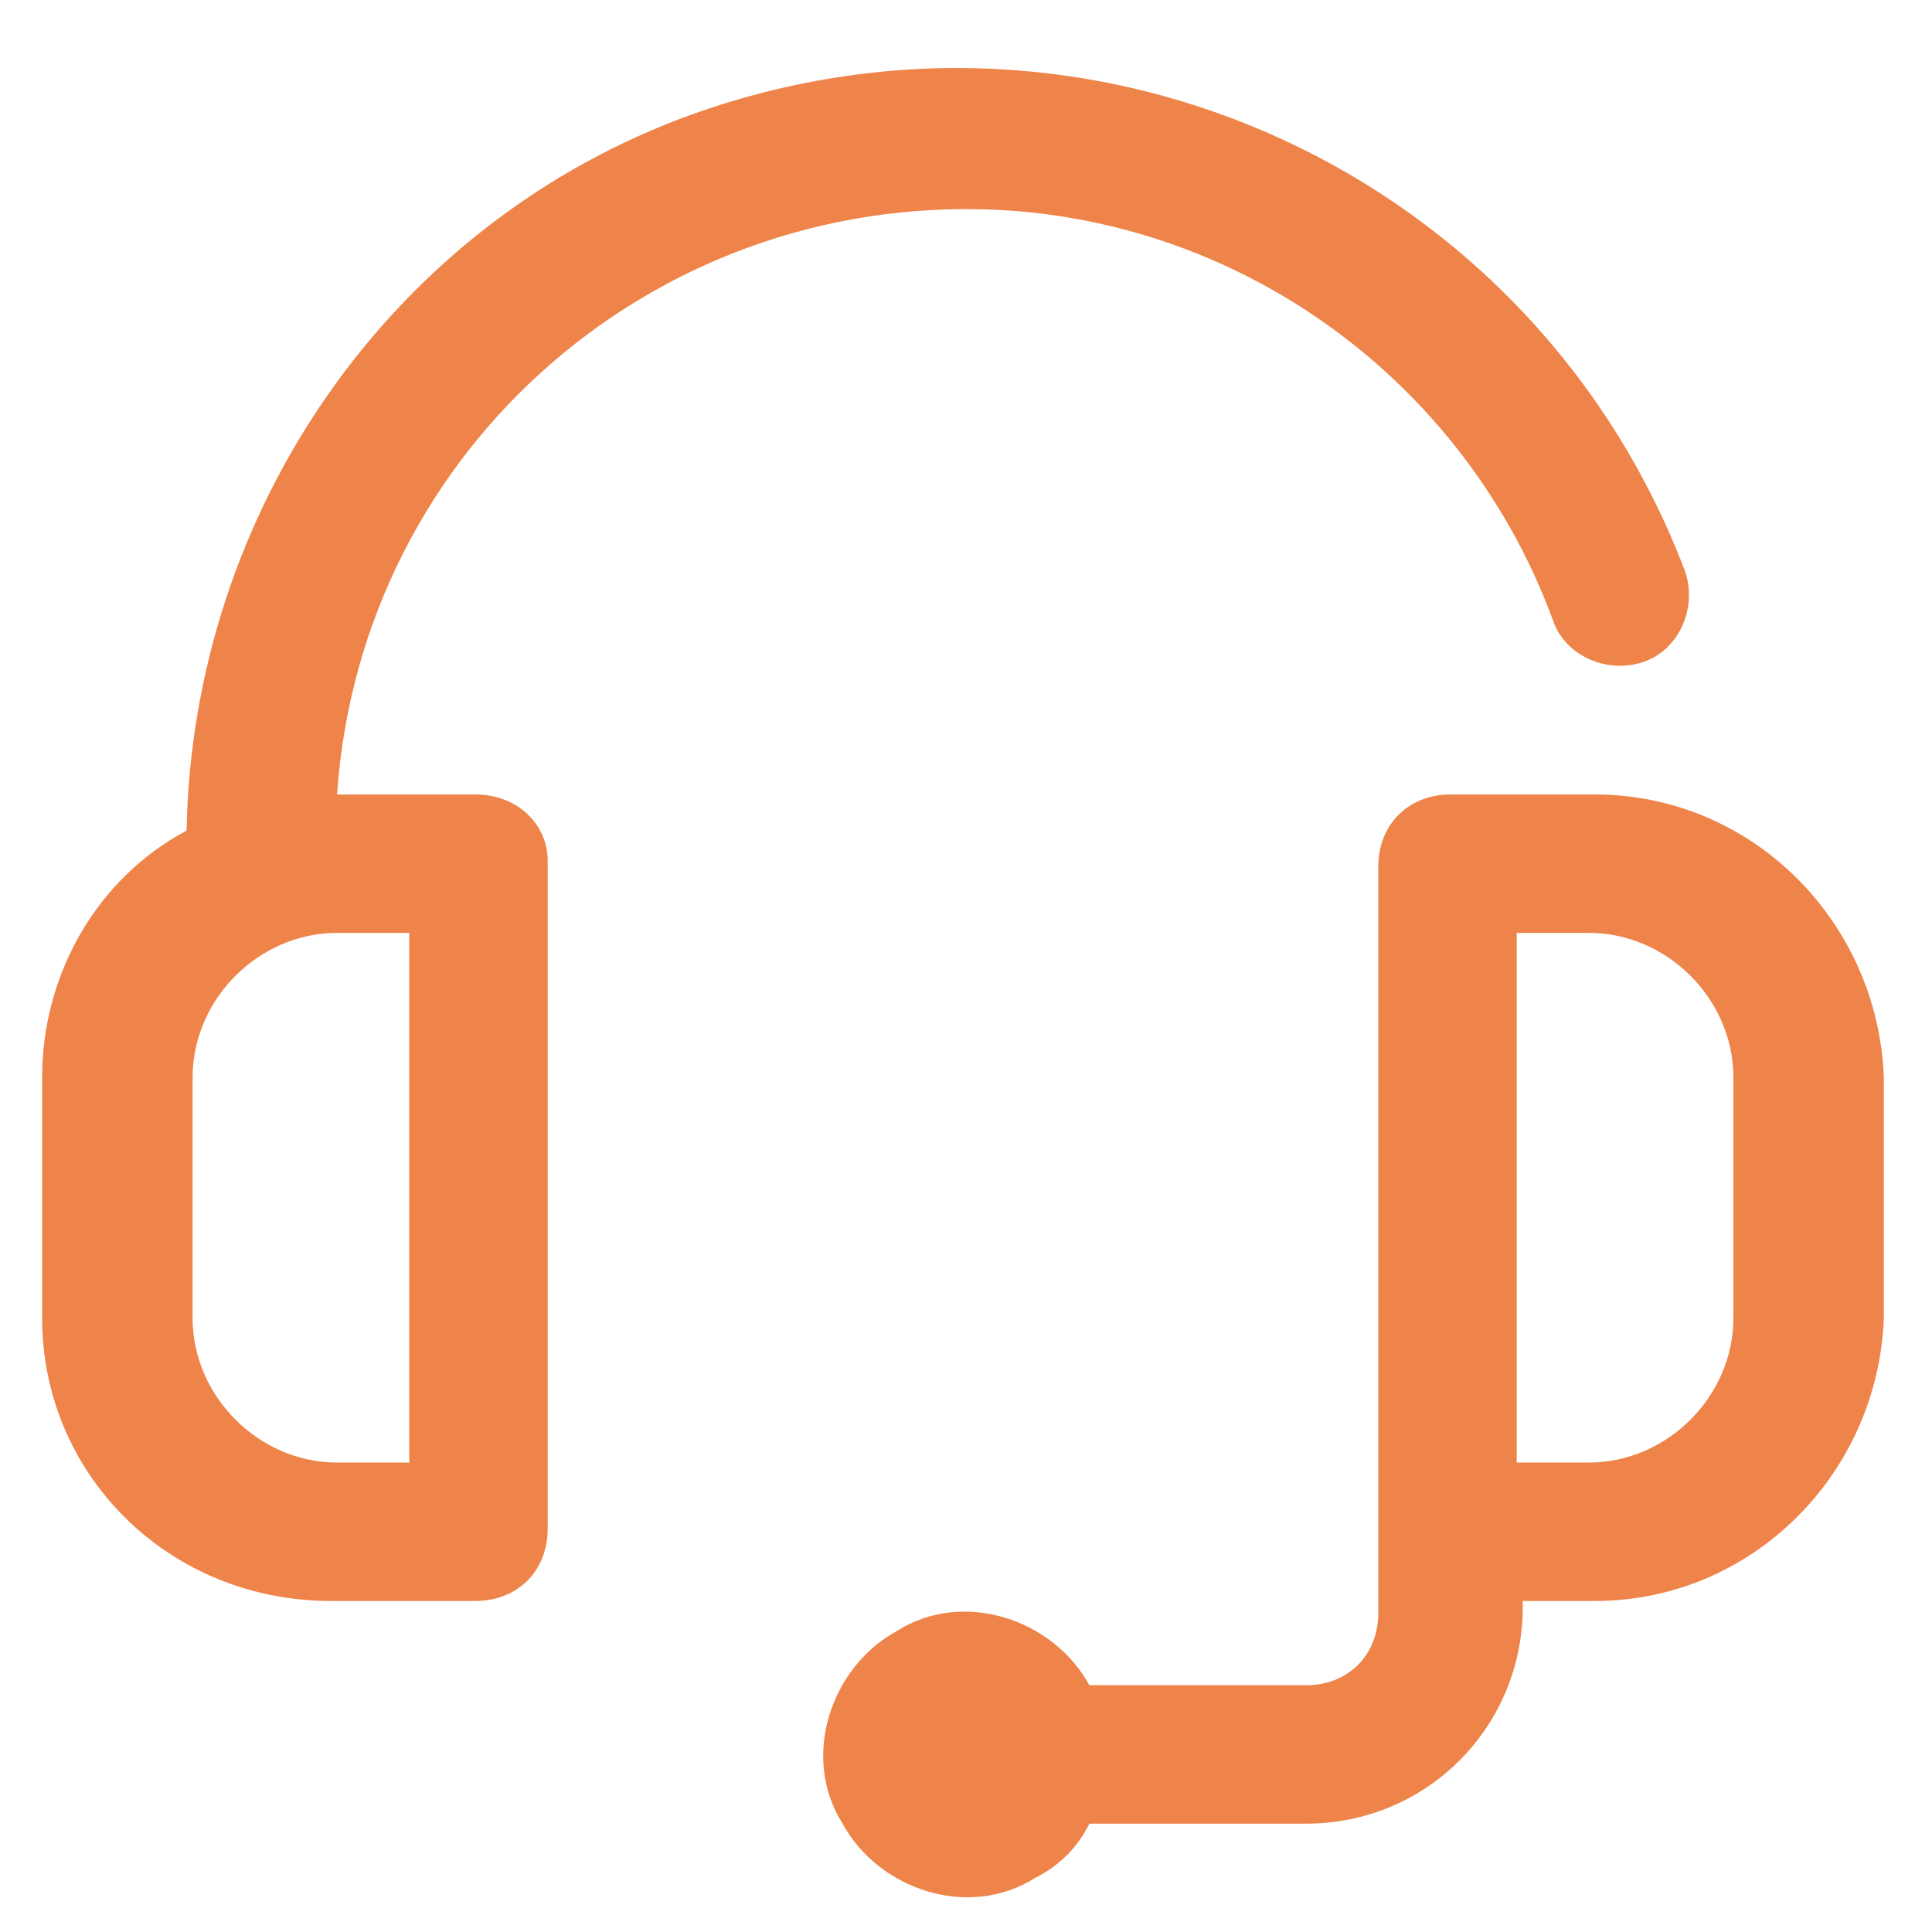
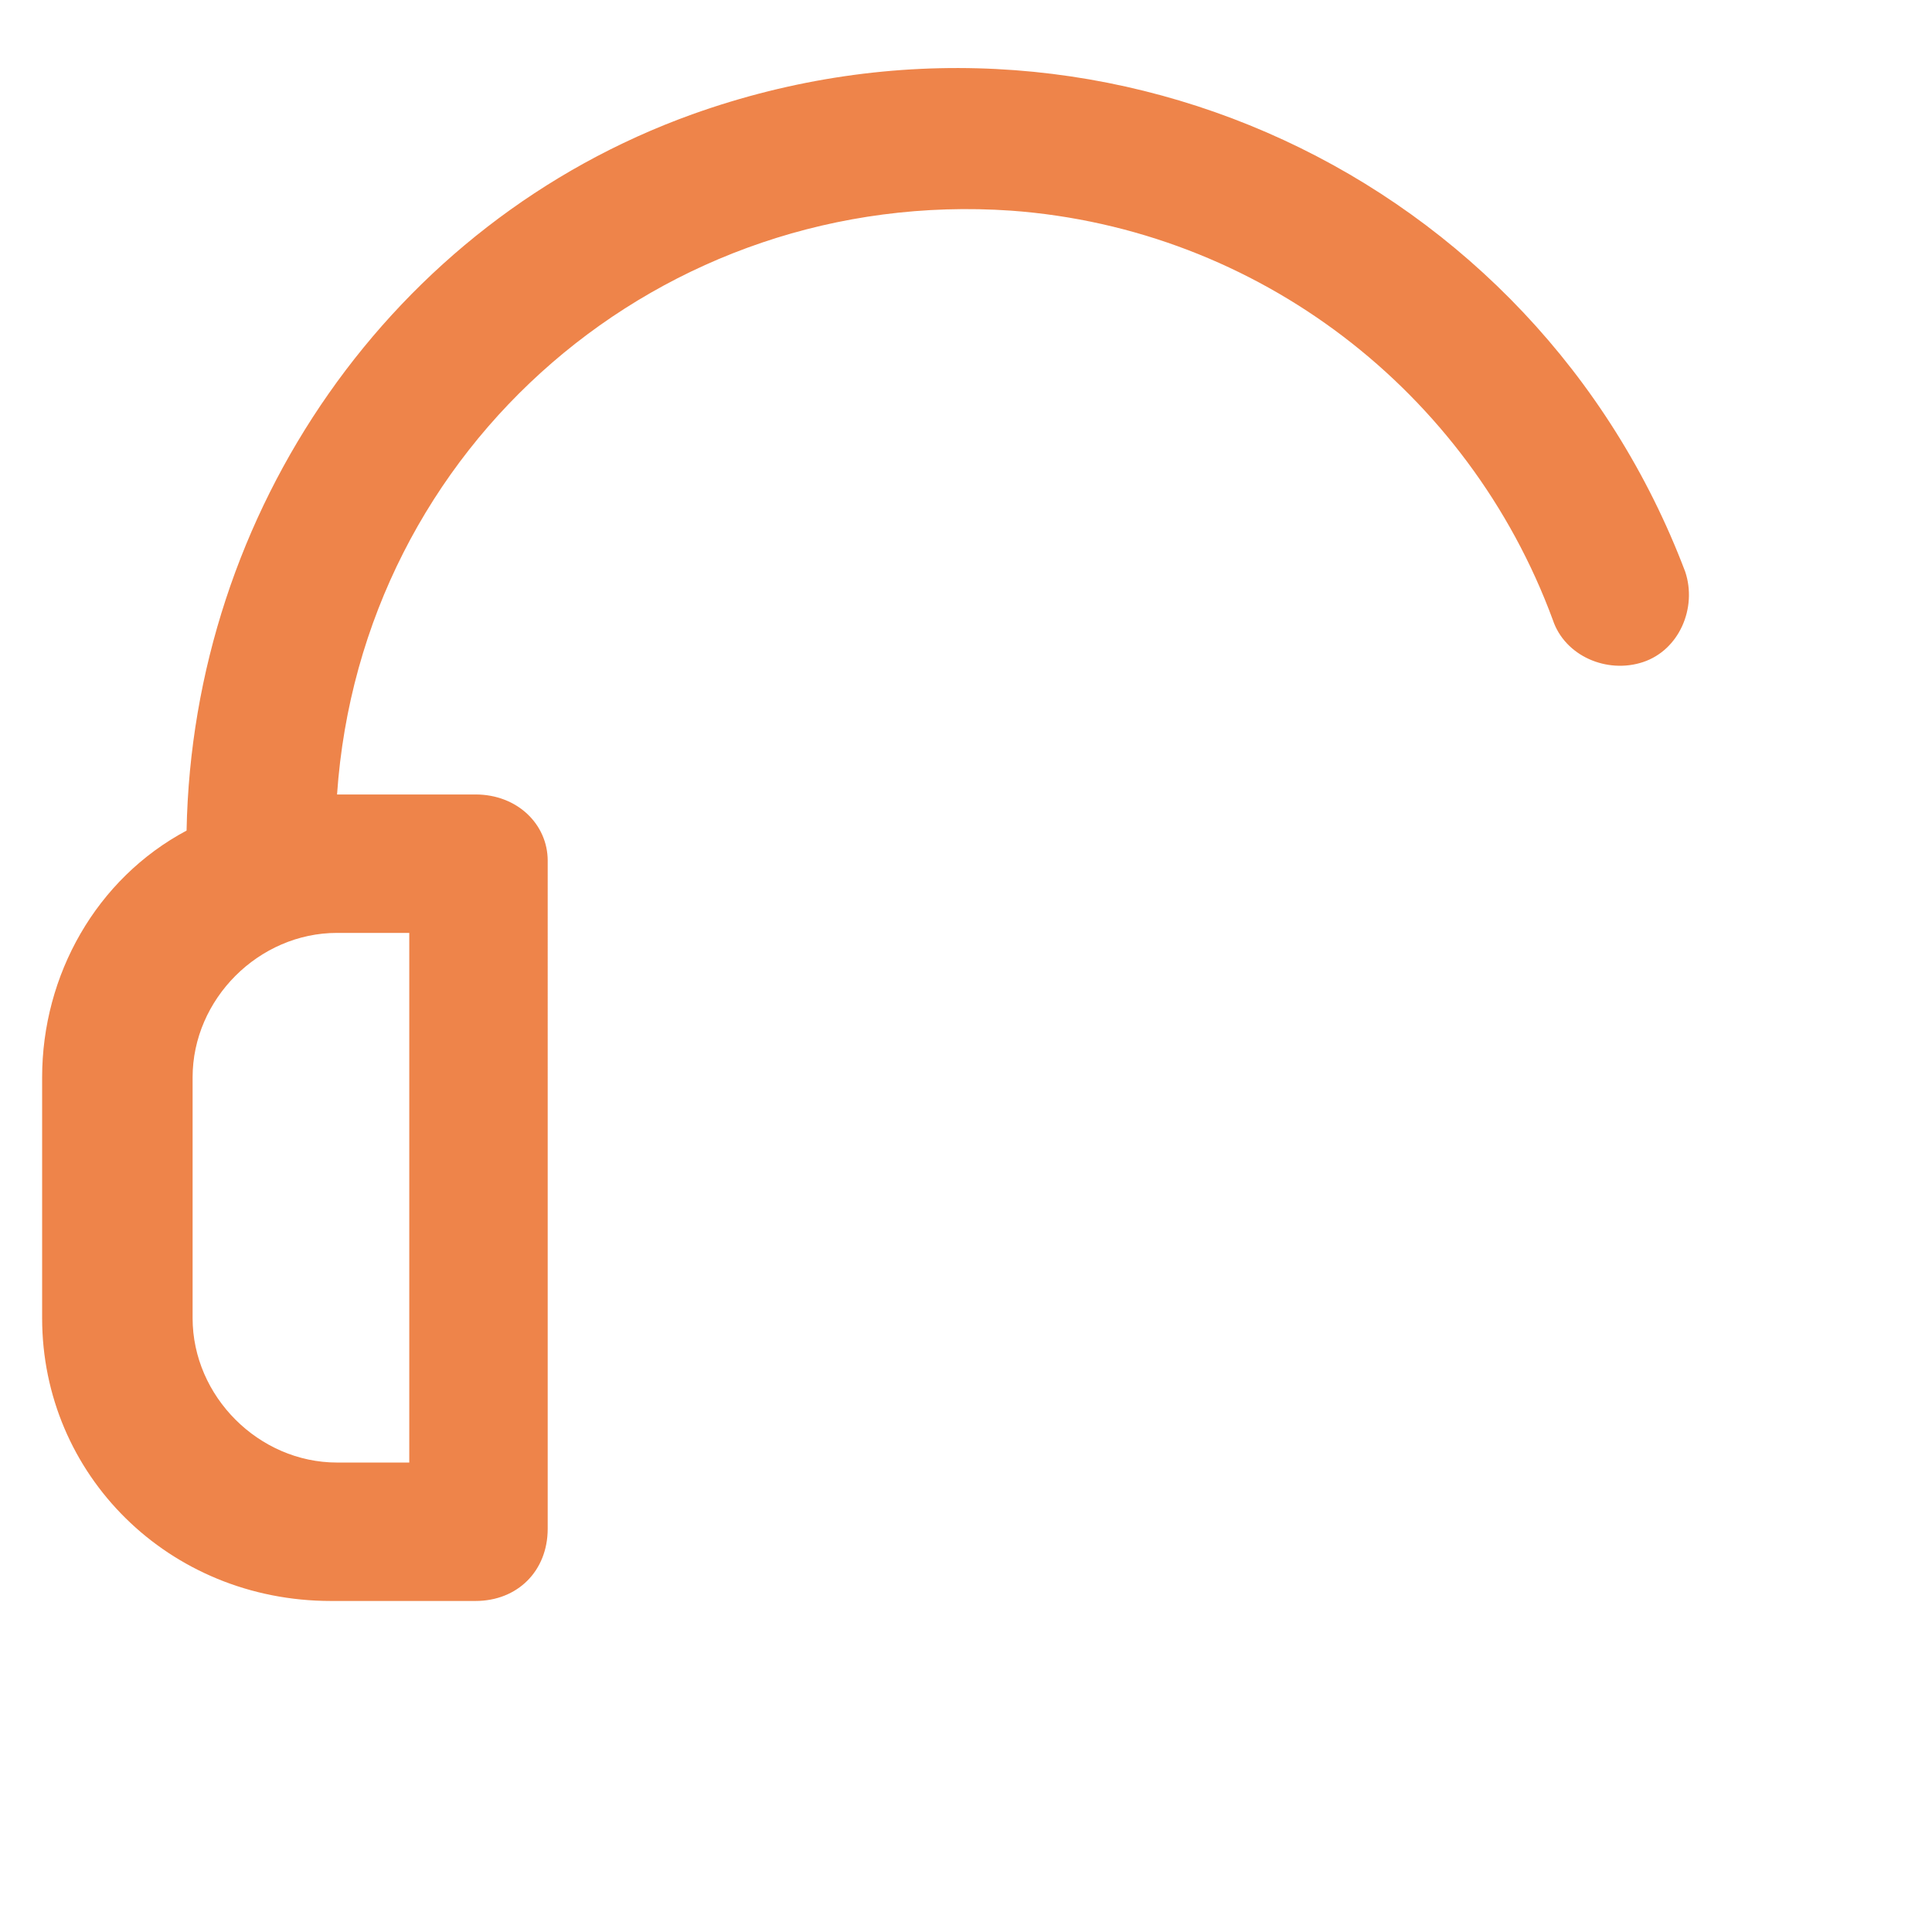
<svg xmlns="http://www.w3.org/2000/svg" version="1.1" id="headset" x="0px" y="0px" viewBox="0 0 32.1 32.1" style="enable-background:new 0 0 32.1 32.1;" xml:space="preserve">
  <style type="text/css">
	.st0{opacity:0.75;}
	.st1{fill:#E85B0D;}
</style>
  <g id="Group_21" class="st0">
    <g id="Group_20">
      <path id="Path_354" class="st1" d="M7.9,13.2H5.6C6,7.4,11,3.1,16.8,3.5c4.1,0.3,7.6,3,9,6.8c0.2,0.6,0.9,0.9,1.5,0.7    s0.9-0.9,0.7-1.5l0,0c-2.5-6.6-9.8-10-16.5-7.6c-5,1.8-8.3,6.6-8.4,11.9c-1.5,0.8-2.4,2.4-2.4,4.1v4c0,2.6,2.1,4.7,4.8,4.7h2.4    c0.7,0,1.2-0.5,1.2-1.2c0,0,0,0,0,0V14.3C9.1,13.7,8.6,13.2,7.9,13.2z M6.7,24.3H5.6c-1.3,0-2.4-1.1-2.4-2.4v-4    c0-1.3,1.1-2.4,2.4-2.4h1.2V24.3z" />
-       <path id="Path_355" class="st1" d="M26.5,13.2h-2.4c-0.7,0-1.2,0.5-1.2,1.2v12.4c0,0.7-0.5,1.2-1.2,1.2h-3.6v0    c-0.6-1.1-2.1-1.6-3.2-0.9c-1.1,0.6-1.6,2.1-0.9,3.2c0.6,1.1,2.1,1.6,3.2,0.9c0.4-0.2,0.7-0.5,0.9-0.9v0h3.6c2,0,3.6-1.6,3.6-3.6    v-0.1h1.2c2.6,0,4.7-2.1,4.8-4.7v-4C31.2,15.3,29.1,13.2,26.5,13.2z M28.8,21.9c0,1.3-1.1,2.4-2.4,2.4h-1.2v-8.8h1.2    c1.3,0,2.4,1.1,2.4,2.4V21.9z" />
    </g>
  </g>
</svg>